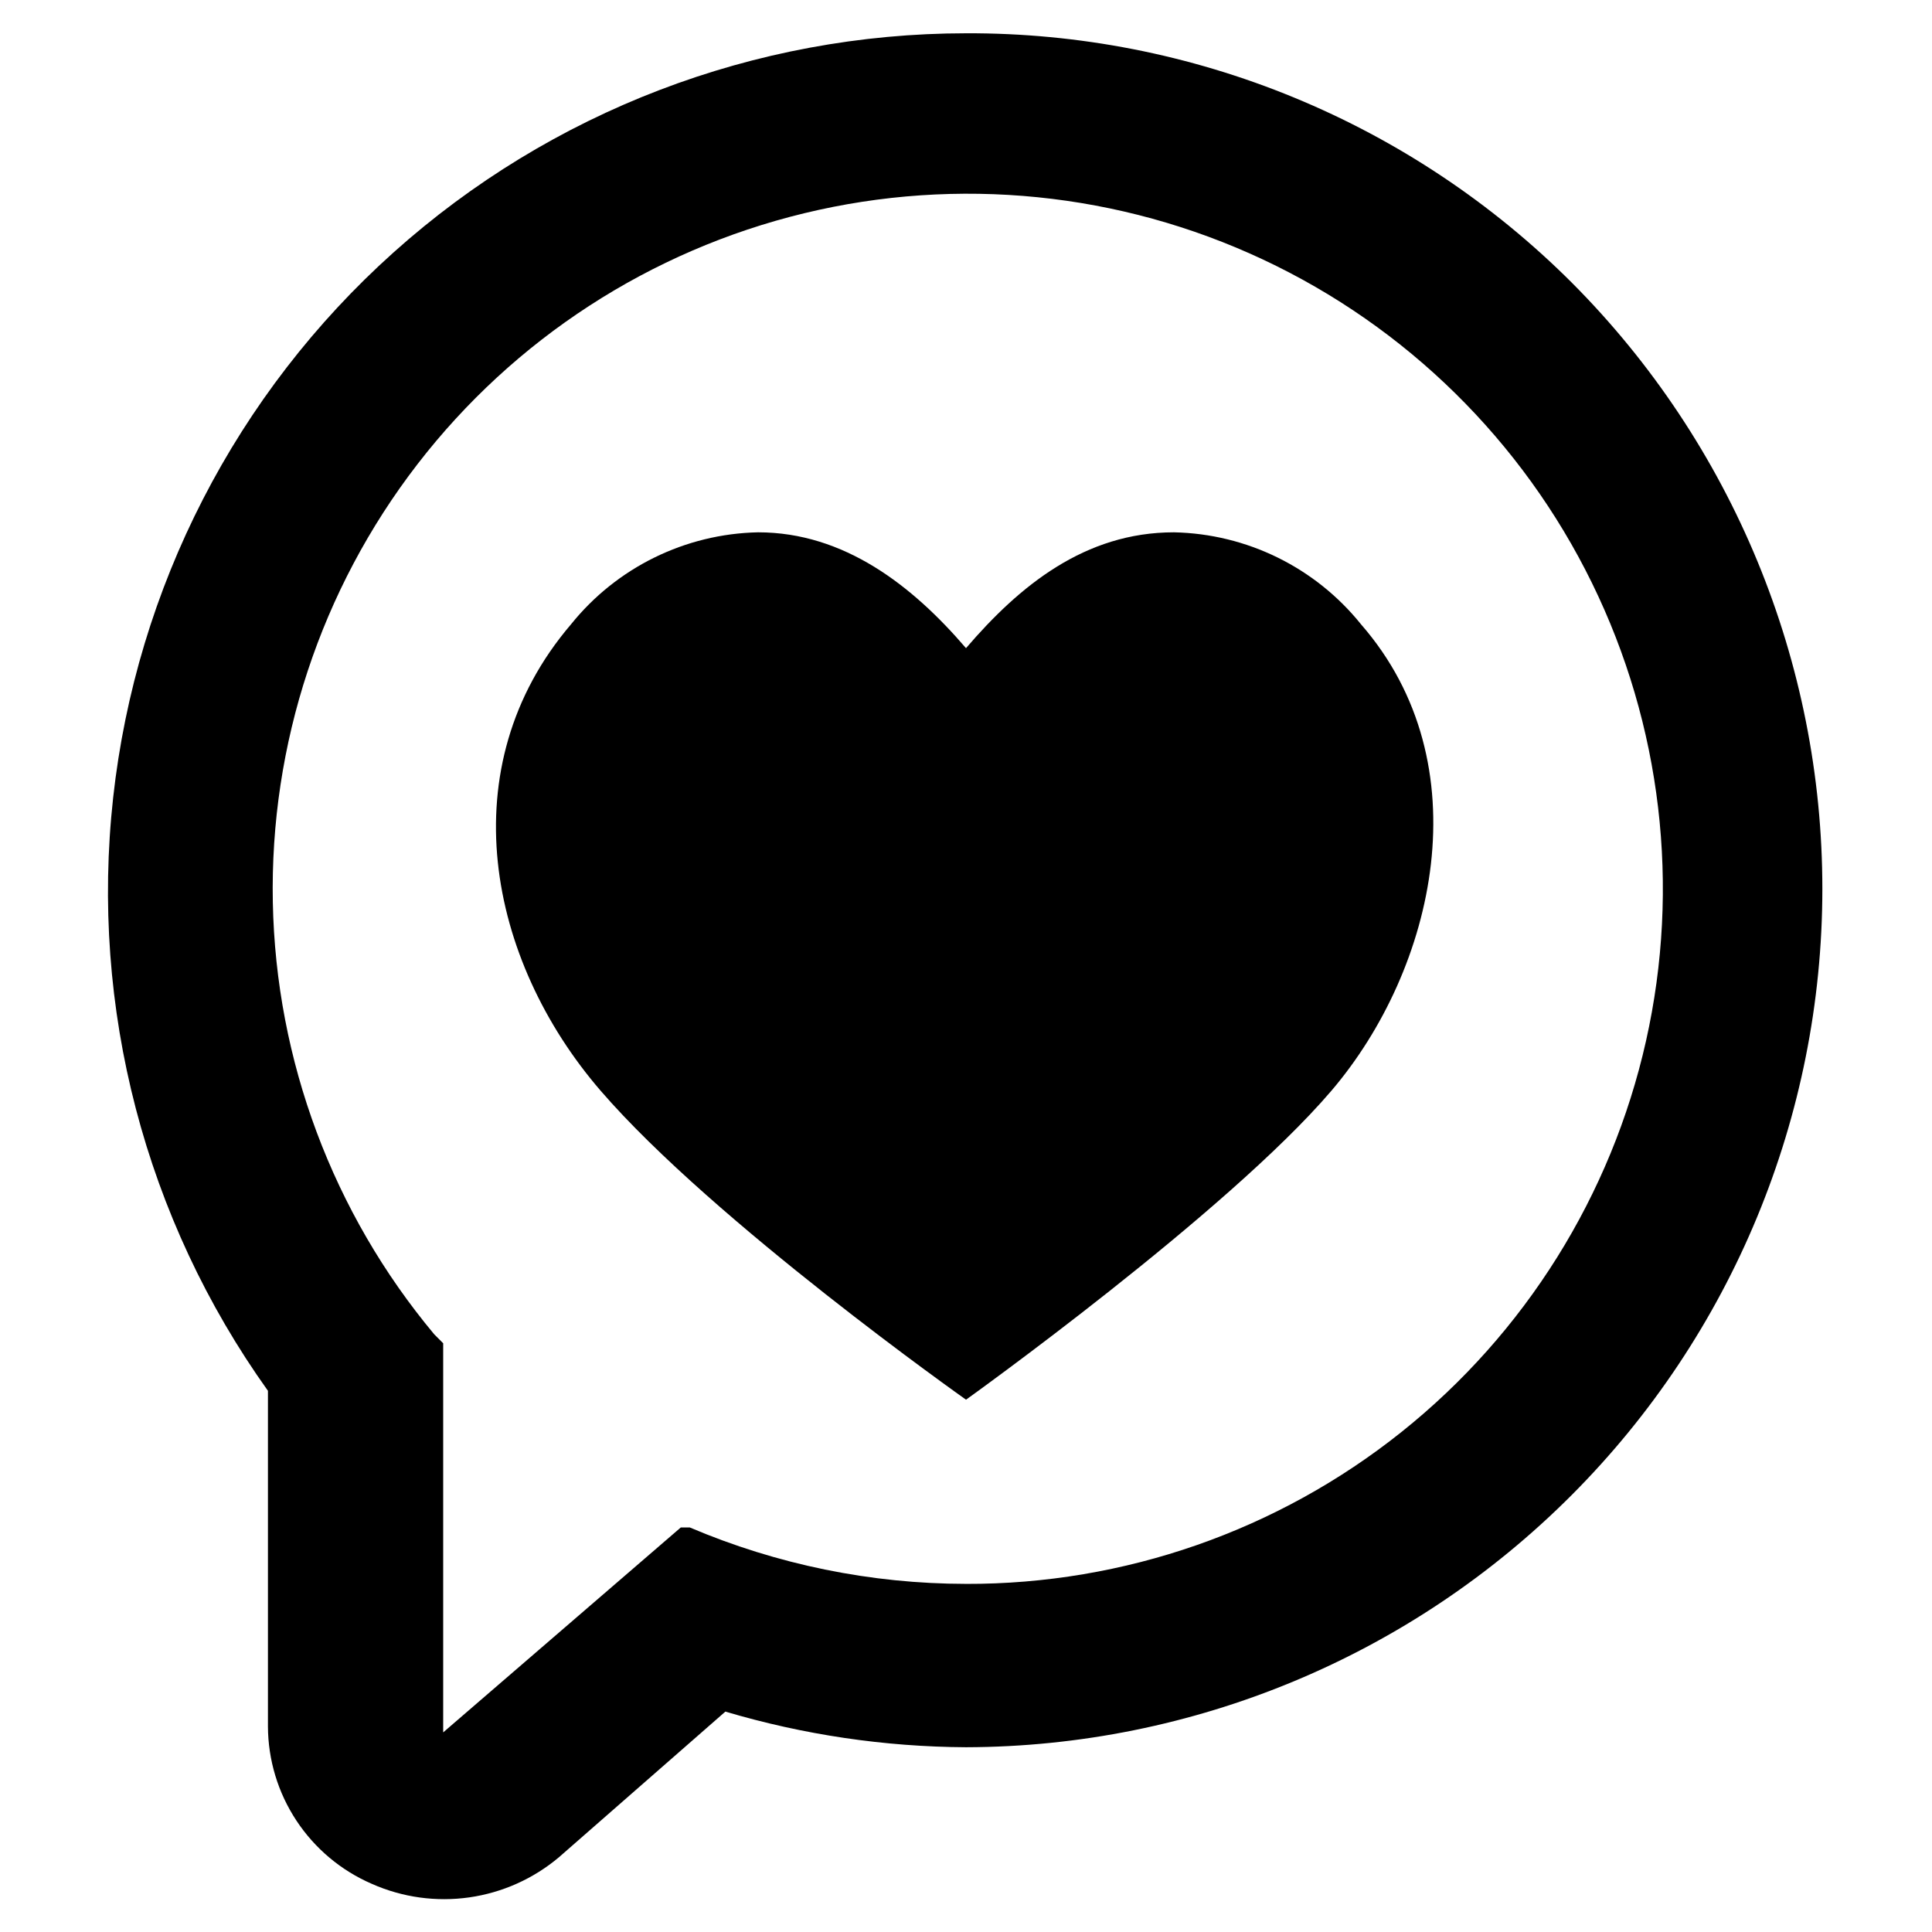
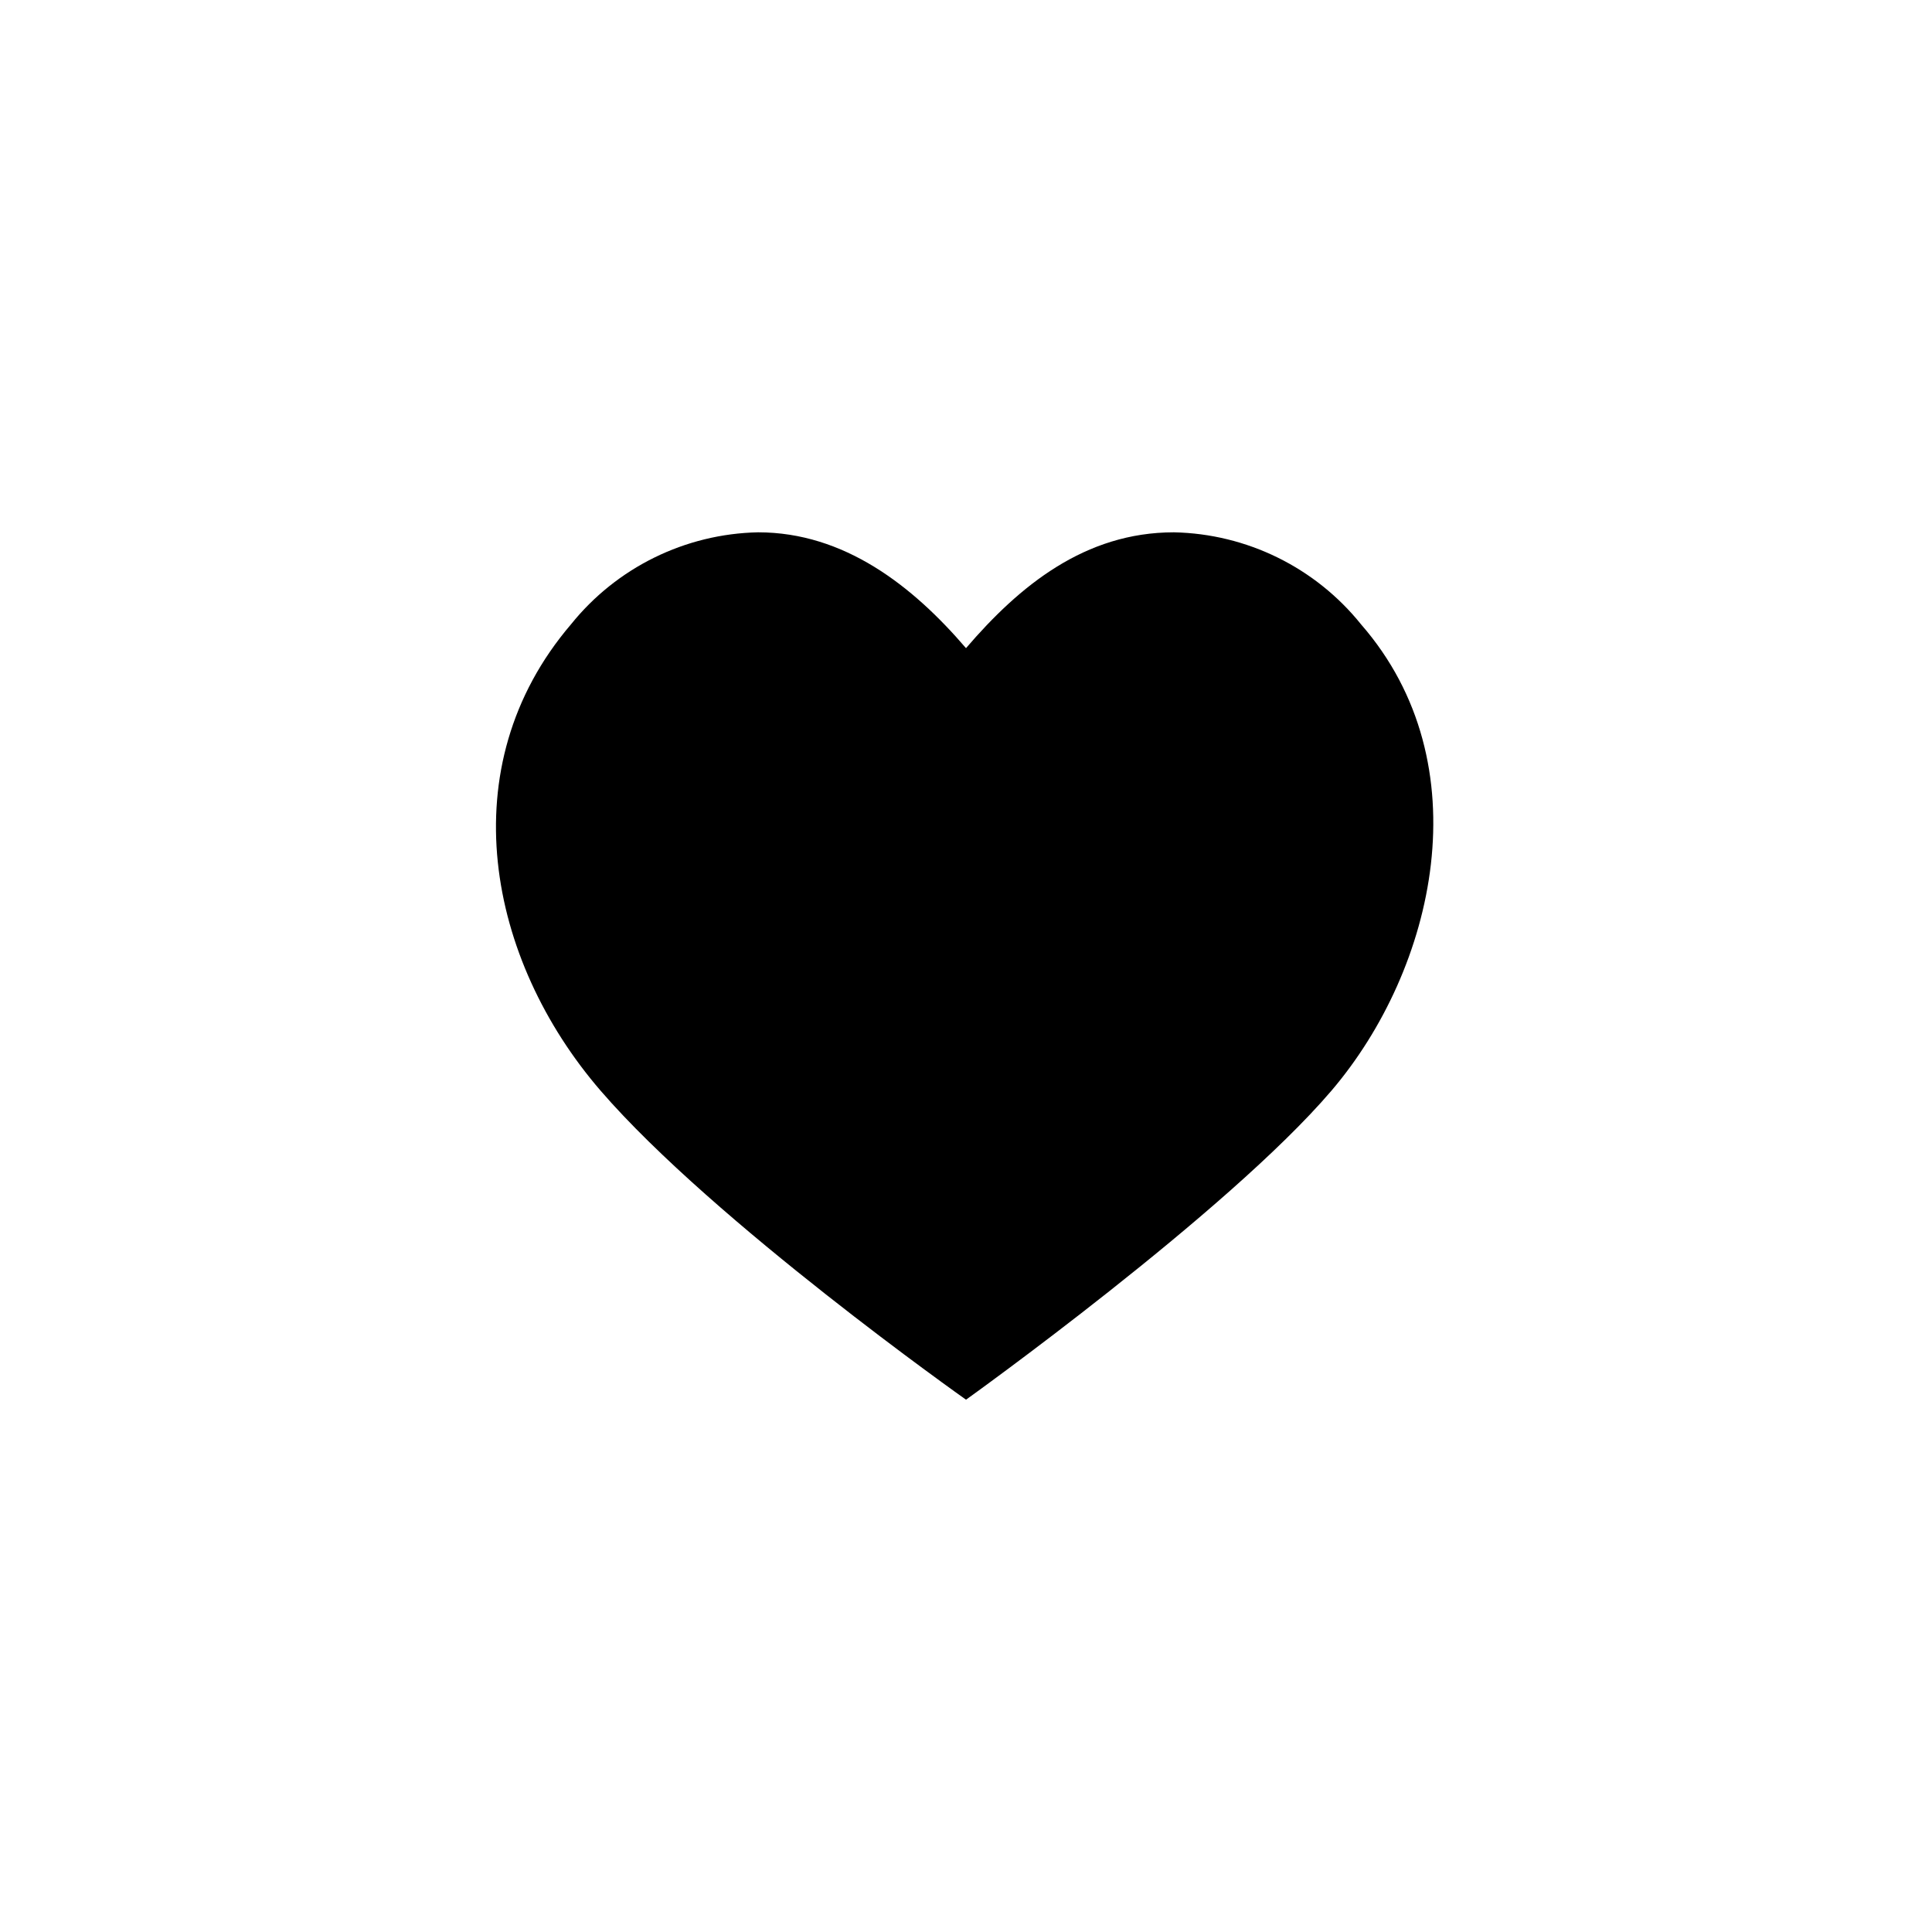
<svg xmlns="http://www.w3.org/2000/svg" fill="#000000" width="800px" height="800px" version="1.1" viewBox="144 144 512 512">
  <g>
-     <path d="m400 152.82c-56 0.031-110.02 20.711-151.72 58.086-41.699 37.371-68.152 88.812-74.293 144.47s8.465 111.63 41.02 157.2v88.953c0.035 8.879 2.66 17.555 7.555 24.965 4.894 7.41 11.844 13.234 19.996 16.754 8.098 3.59 17.043 4.828 25.812 3.578 8.77-1.254 17.012-4.949 23.781-10.66l44.082-38.574c20.703 6.148 42.168 9.328 63.766 9.445 60.227-0.145 117.94-24.168 160.48-66.801 42.543-42.633 66.441-100.39 66.465-160.62 0.02-60.23-23.844-118.01-66.359-160.67-21.082-21.07-46.125-37.762-73.684-49.109-27.562-11.348-57.098-17.133-86.902-17.016zm0 410.92v0.004c-25.16-0.02-50.059-5.109-73.211-14.957h-2.363l-62.977 54.316v-103.12l-2.363-2.363 0.004 0.004c-26.879-32.184-41.973-72.57-42.789-114.49-0.816-41.922 12.691-82.867 38.297-116.07 25.602-33.207 61.77-56.684 102.52-66.551 40.754-9.867 83.652-5.539 121.61 12.273 37.957 17.812 68.703 48.043 87.152 85.695 18.453 37.648 23.508 80.469 14.332 121.38-9.18 40.91-32.039 77.469-64.805 103.63-32.766 26.164-73.48 40.363-115.41 40.258z" />
    <path d="m504.7 309.47c-12.105-15.07-30.266-24.004-49.594-24.402-23.617 0-40.934 14.168-55.105 30.699-14.168-16.531-32.273-30.699-55.105-30.699h0.004c-19.328 0.398-37.488 9.332-49.594 24.402-32.273 37.785-22.043 88.953 7.871 123.59 29.914 34.641 96.828 81.871 96.828 81.871s69.273-49.594 96.824-81.867c27.551-32.277 40.148-86.594 7.871-123.59z" />
  </g>
</svg>